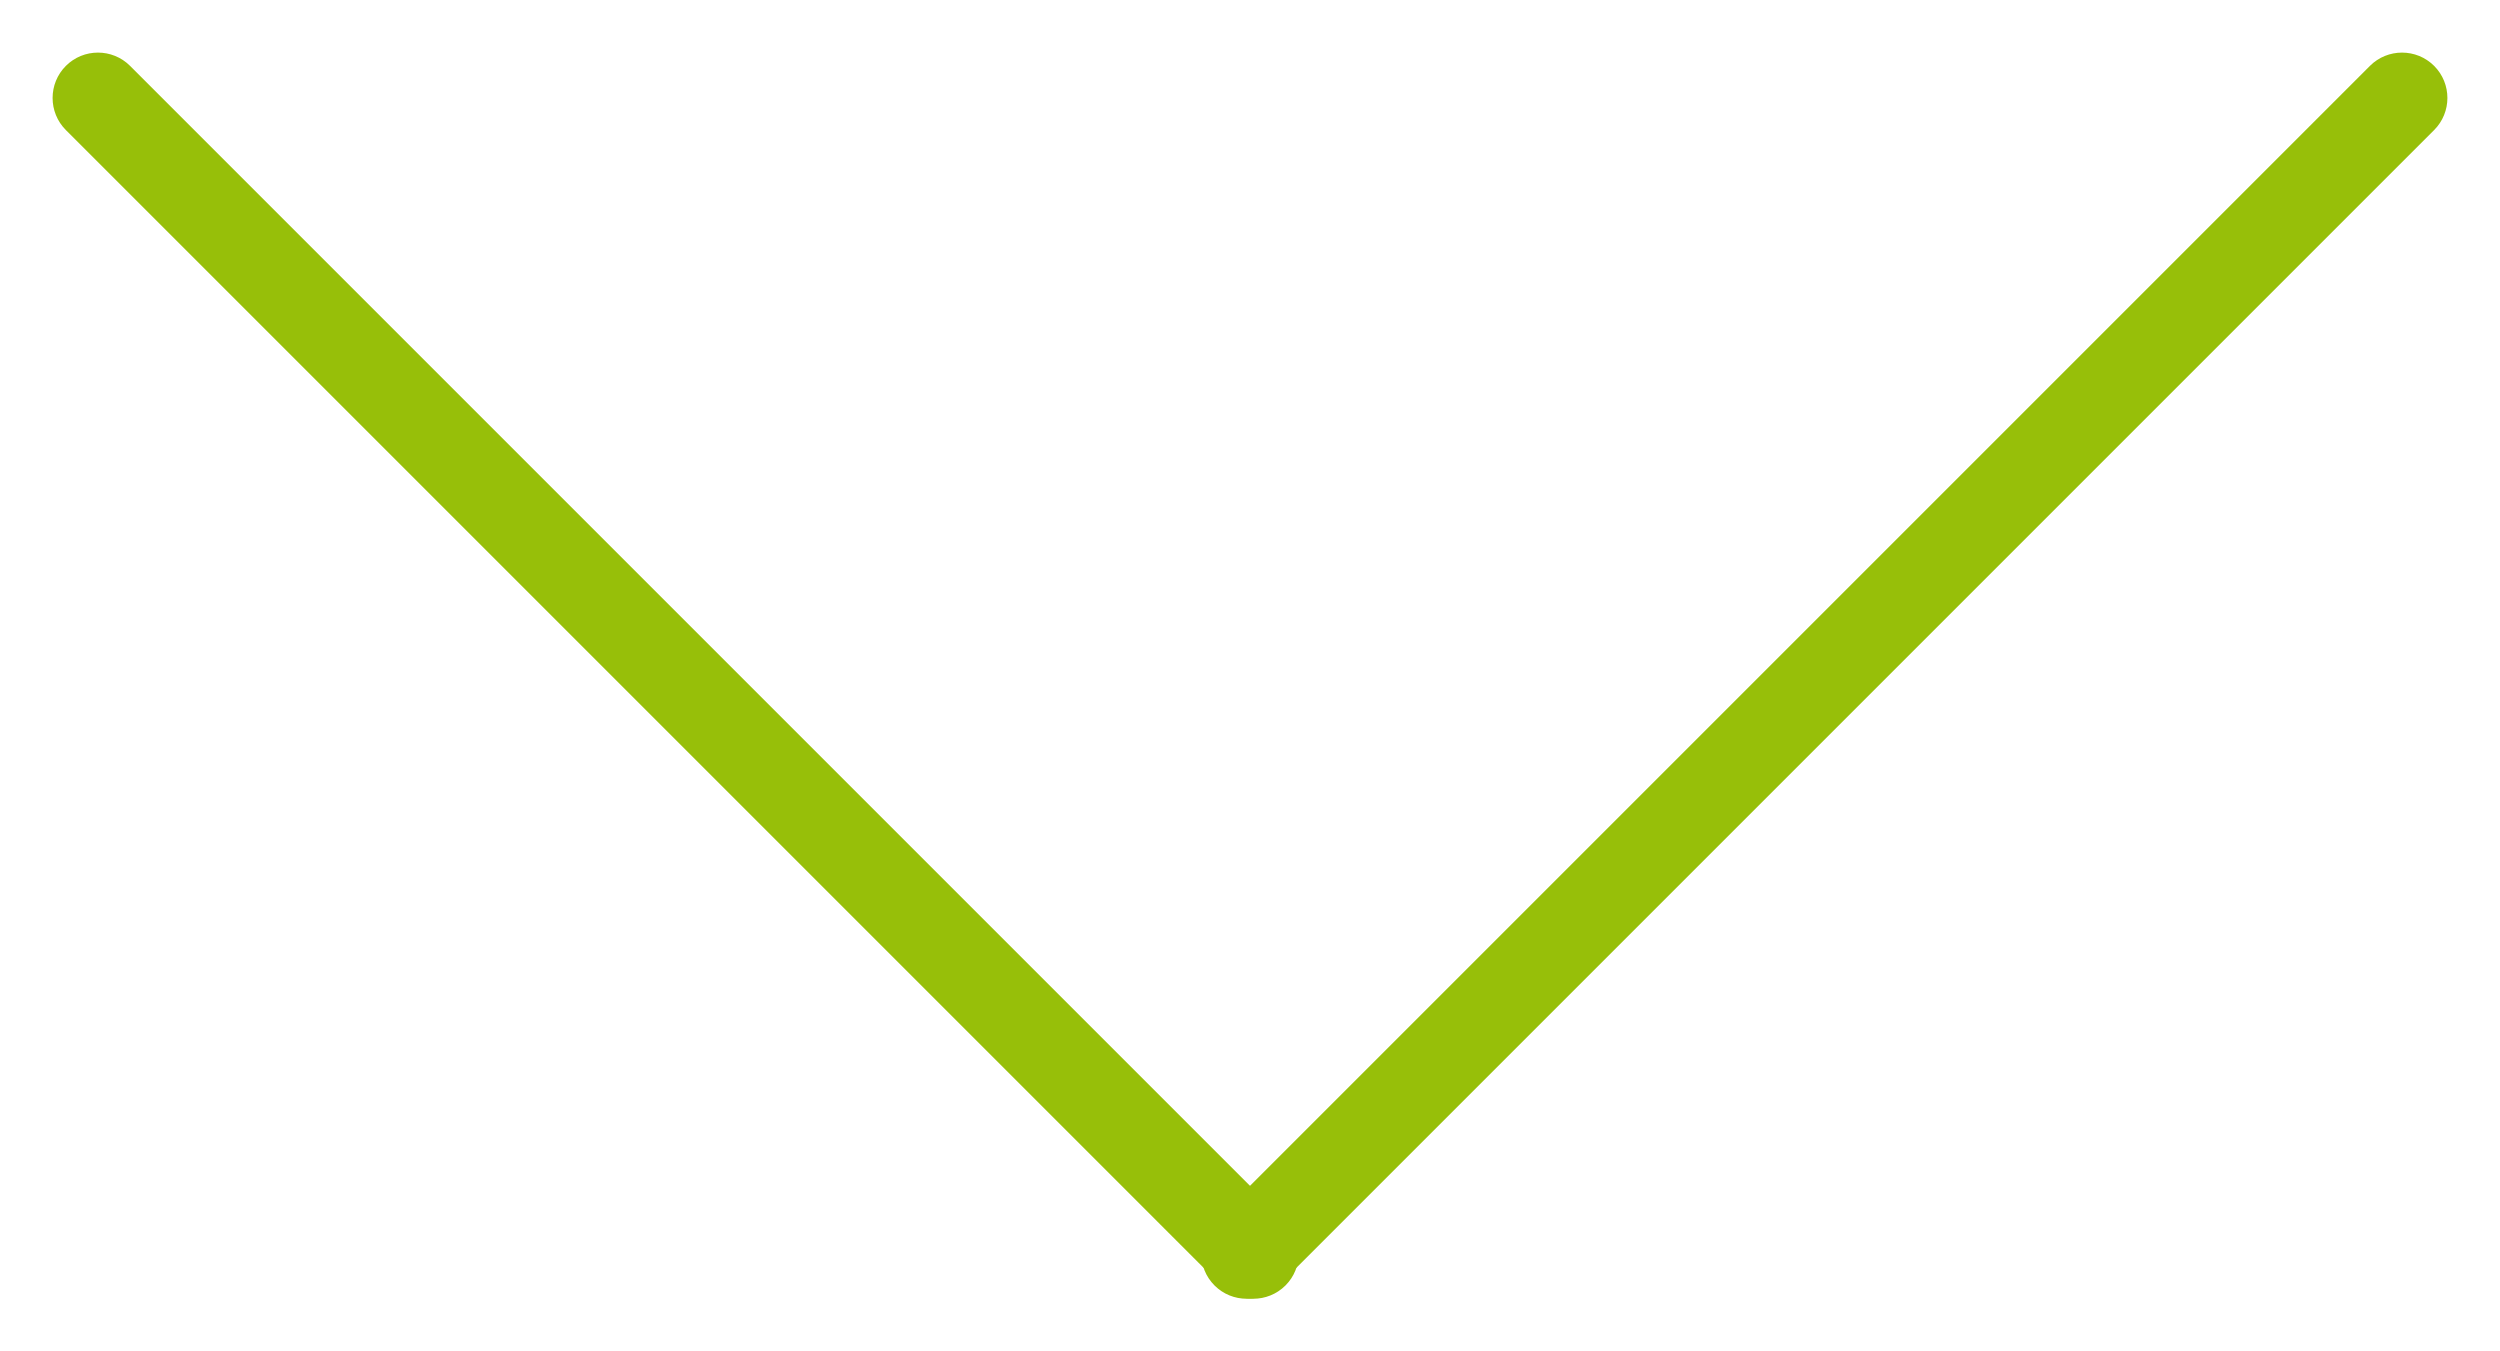
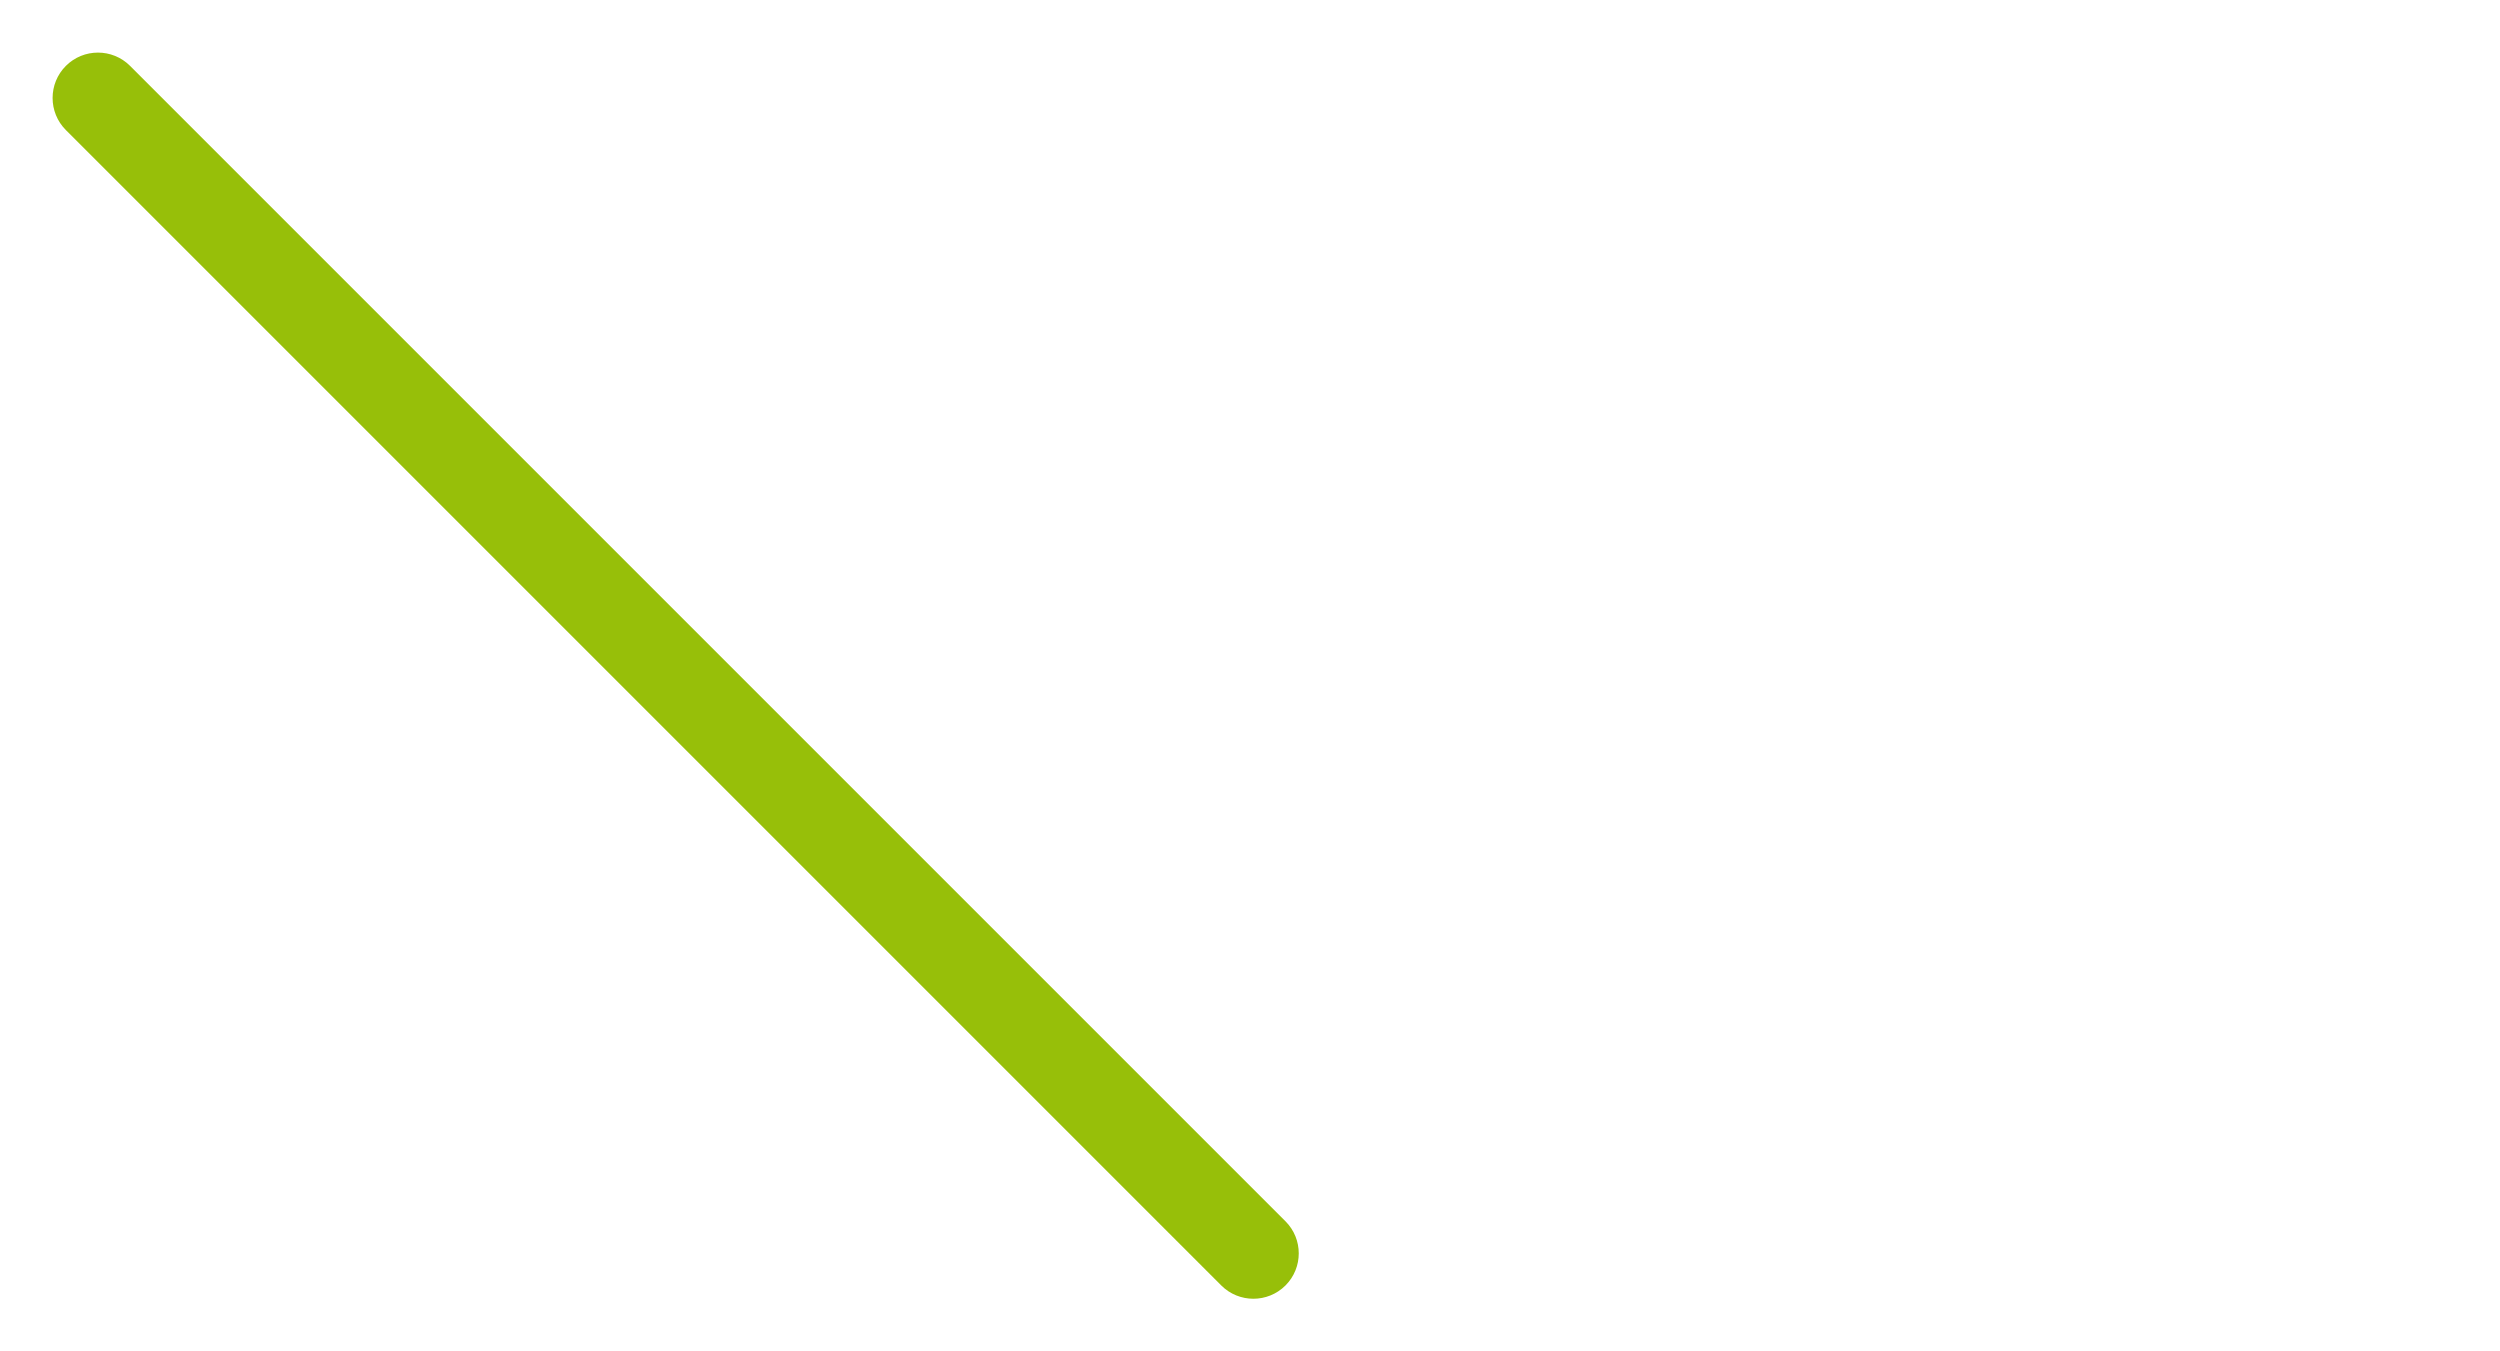
<svg xmlns="http://www.w3.org/2000/svg" width="37" height="20" viewBox="0 0 37 20">
  <g fill="none" fill-rule="evenodd">
    <g fill="#97bf09">
      <g>
-         <path d="M18.525.475c.262.262.262.688 0 .95l-17.1 17.1c-.262.262-.688.262-.95 0s-.262-.688 0-.95l17.1-17.1c.262-.262.688-.262.95 0z" transform="translate(-169, -599) translate(187.5, 609) scale(-1, 1) rotate(-90) translate(-187.5, -609) translate(178, 591)" />
        <path d="M.475 17.475c.262-.262.688-.262.95 0l17.1 17.1c.262.262.262.688 0 .95s-.688.262-.95 0l-17.1-17.1c-.262-.262-.262-.688 0-.95z" transform="translate(-169, -599) translate(187.5, 609) scale(-1, 1) rotate(-90) translate(-187.5, -609) translate(178, 591)" />
      </g>
    </g>
  </g>
</svg>